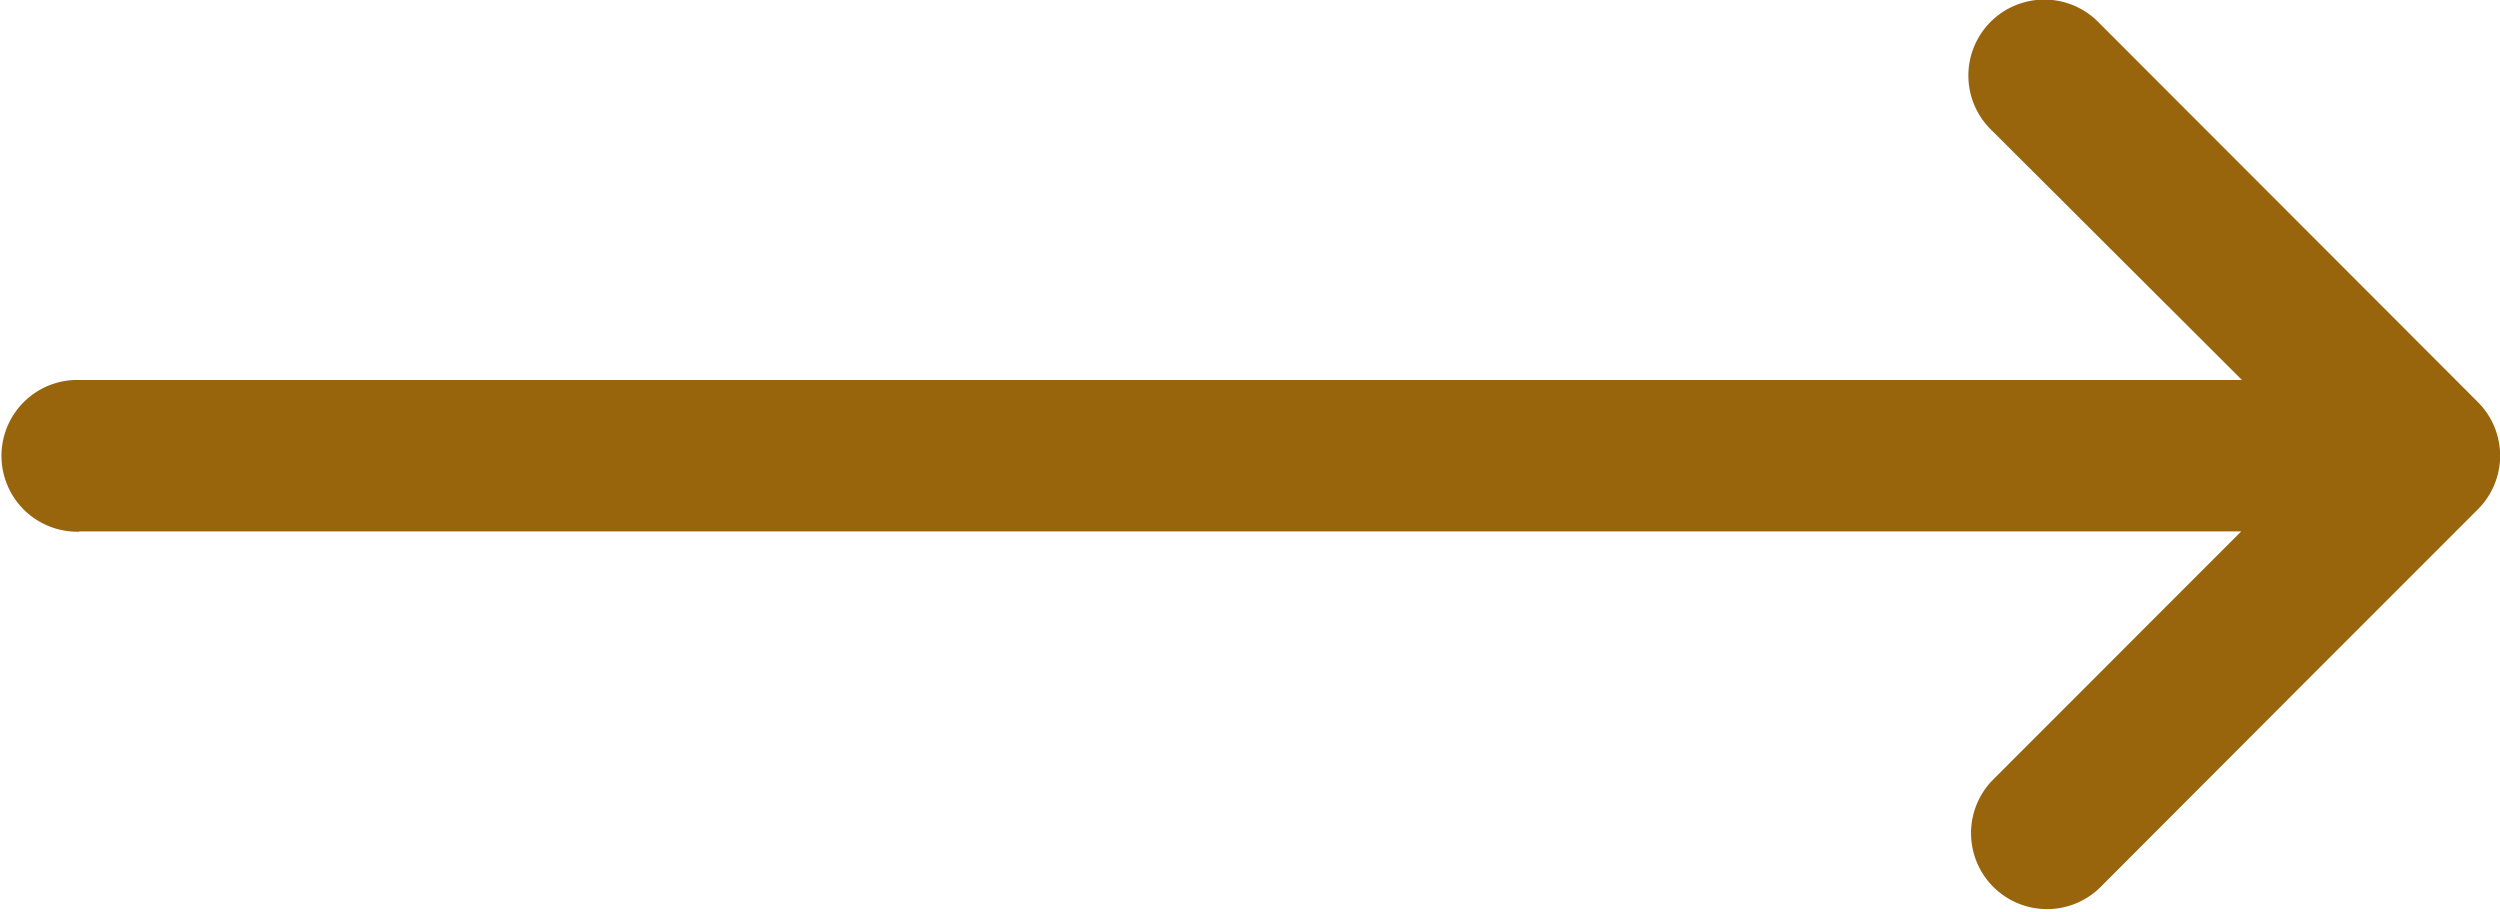
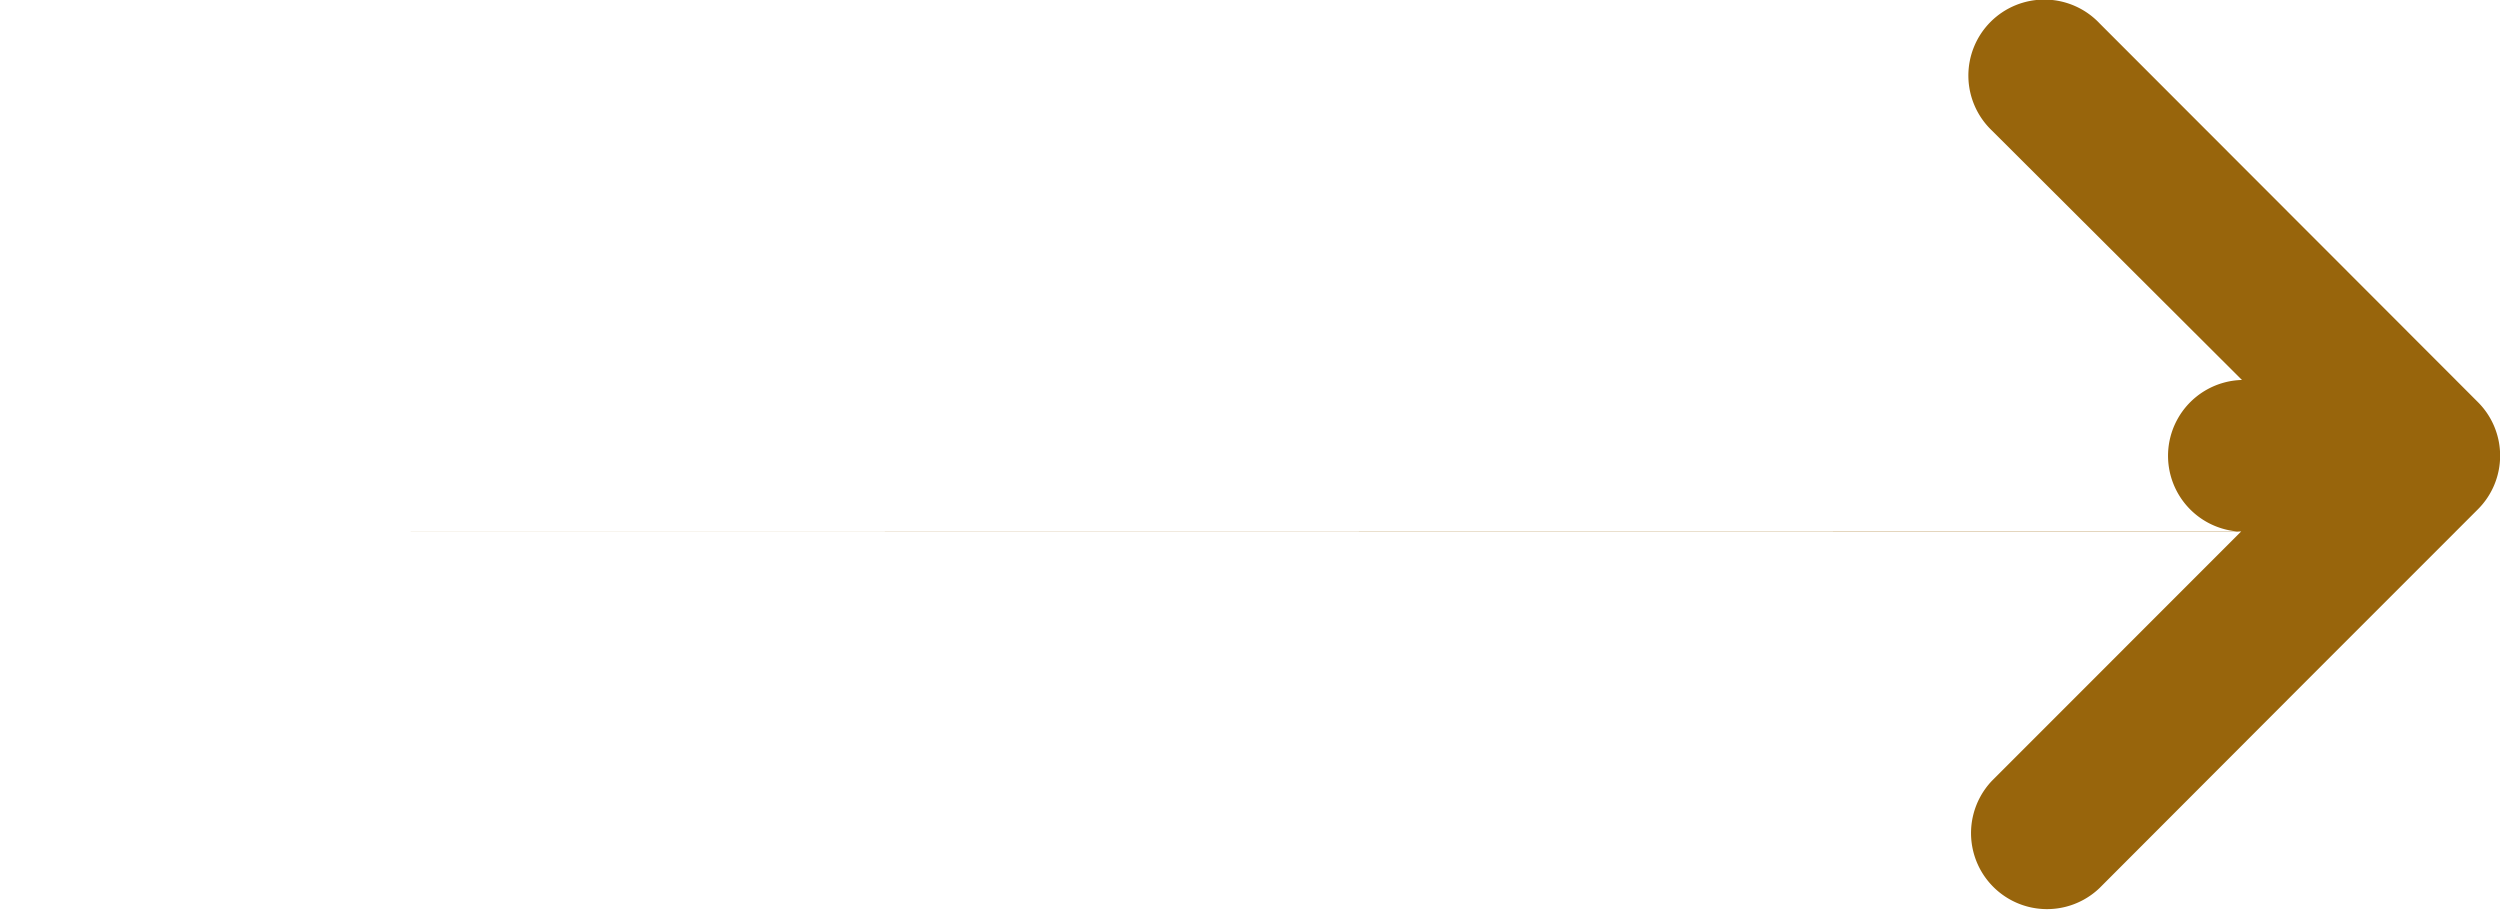
<svg xmlns="http://www.w3.org/2000/svg" width="41.194" height="15.023" viewBox="0 0 41.194 15.023">
-   <path id="path9413" d="M-11.5,300.99H24.124L20.016,305.1a1.252,1.252,0,0,0,1.77,1.77l3.741-3.747,2.5-2.5a1.248,1.248,0,0,0,0-1.76l-6.239-6.246a1.252,1.252,0,1,0-1.77,1.77l4.118,4.108h-35.7a1.25,1.25,0,1,0,.065,2.5Z" transform="translate(12.806 -292.234)" fill="#98650C" />
+   <path id="path9413" d="M-11.5,300.99H24.124L20.016,305.1a1.252,1.252,0,0,0,1.77,1.77l3.741-3.747,2.5-2.5a1.248,1.248,0,0,0,0-1.76l-6.239-6.246a1.252,1.252,0,1,0-1.77,1.77l4.118,4.108a1.25,1.25,0,1,0,.065,2.5Z" transform="translate(12.806 -292.234)" fill="#98650C" />
</svg>